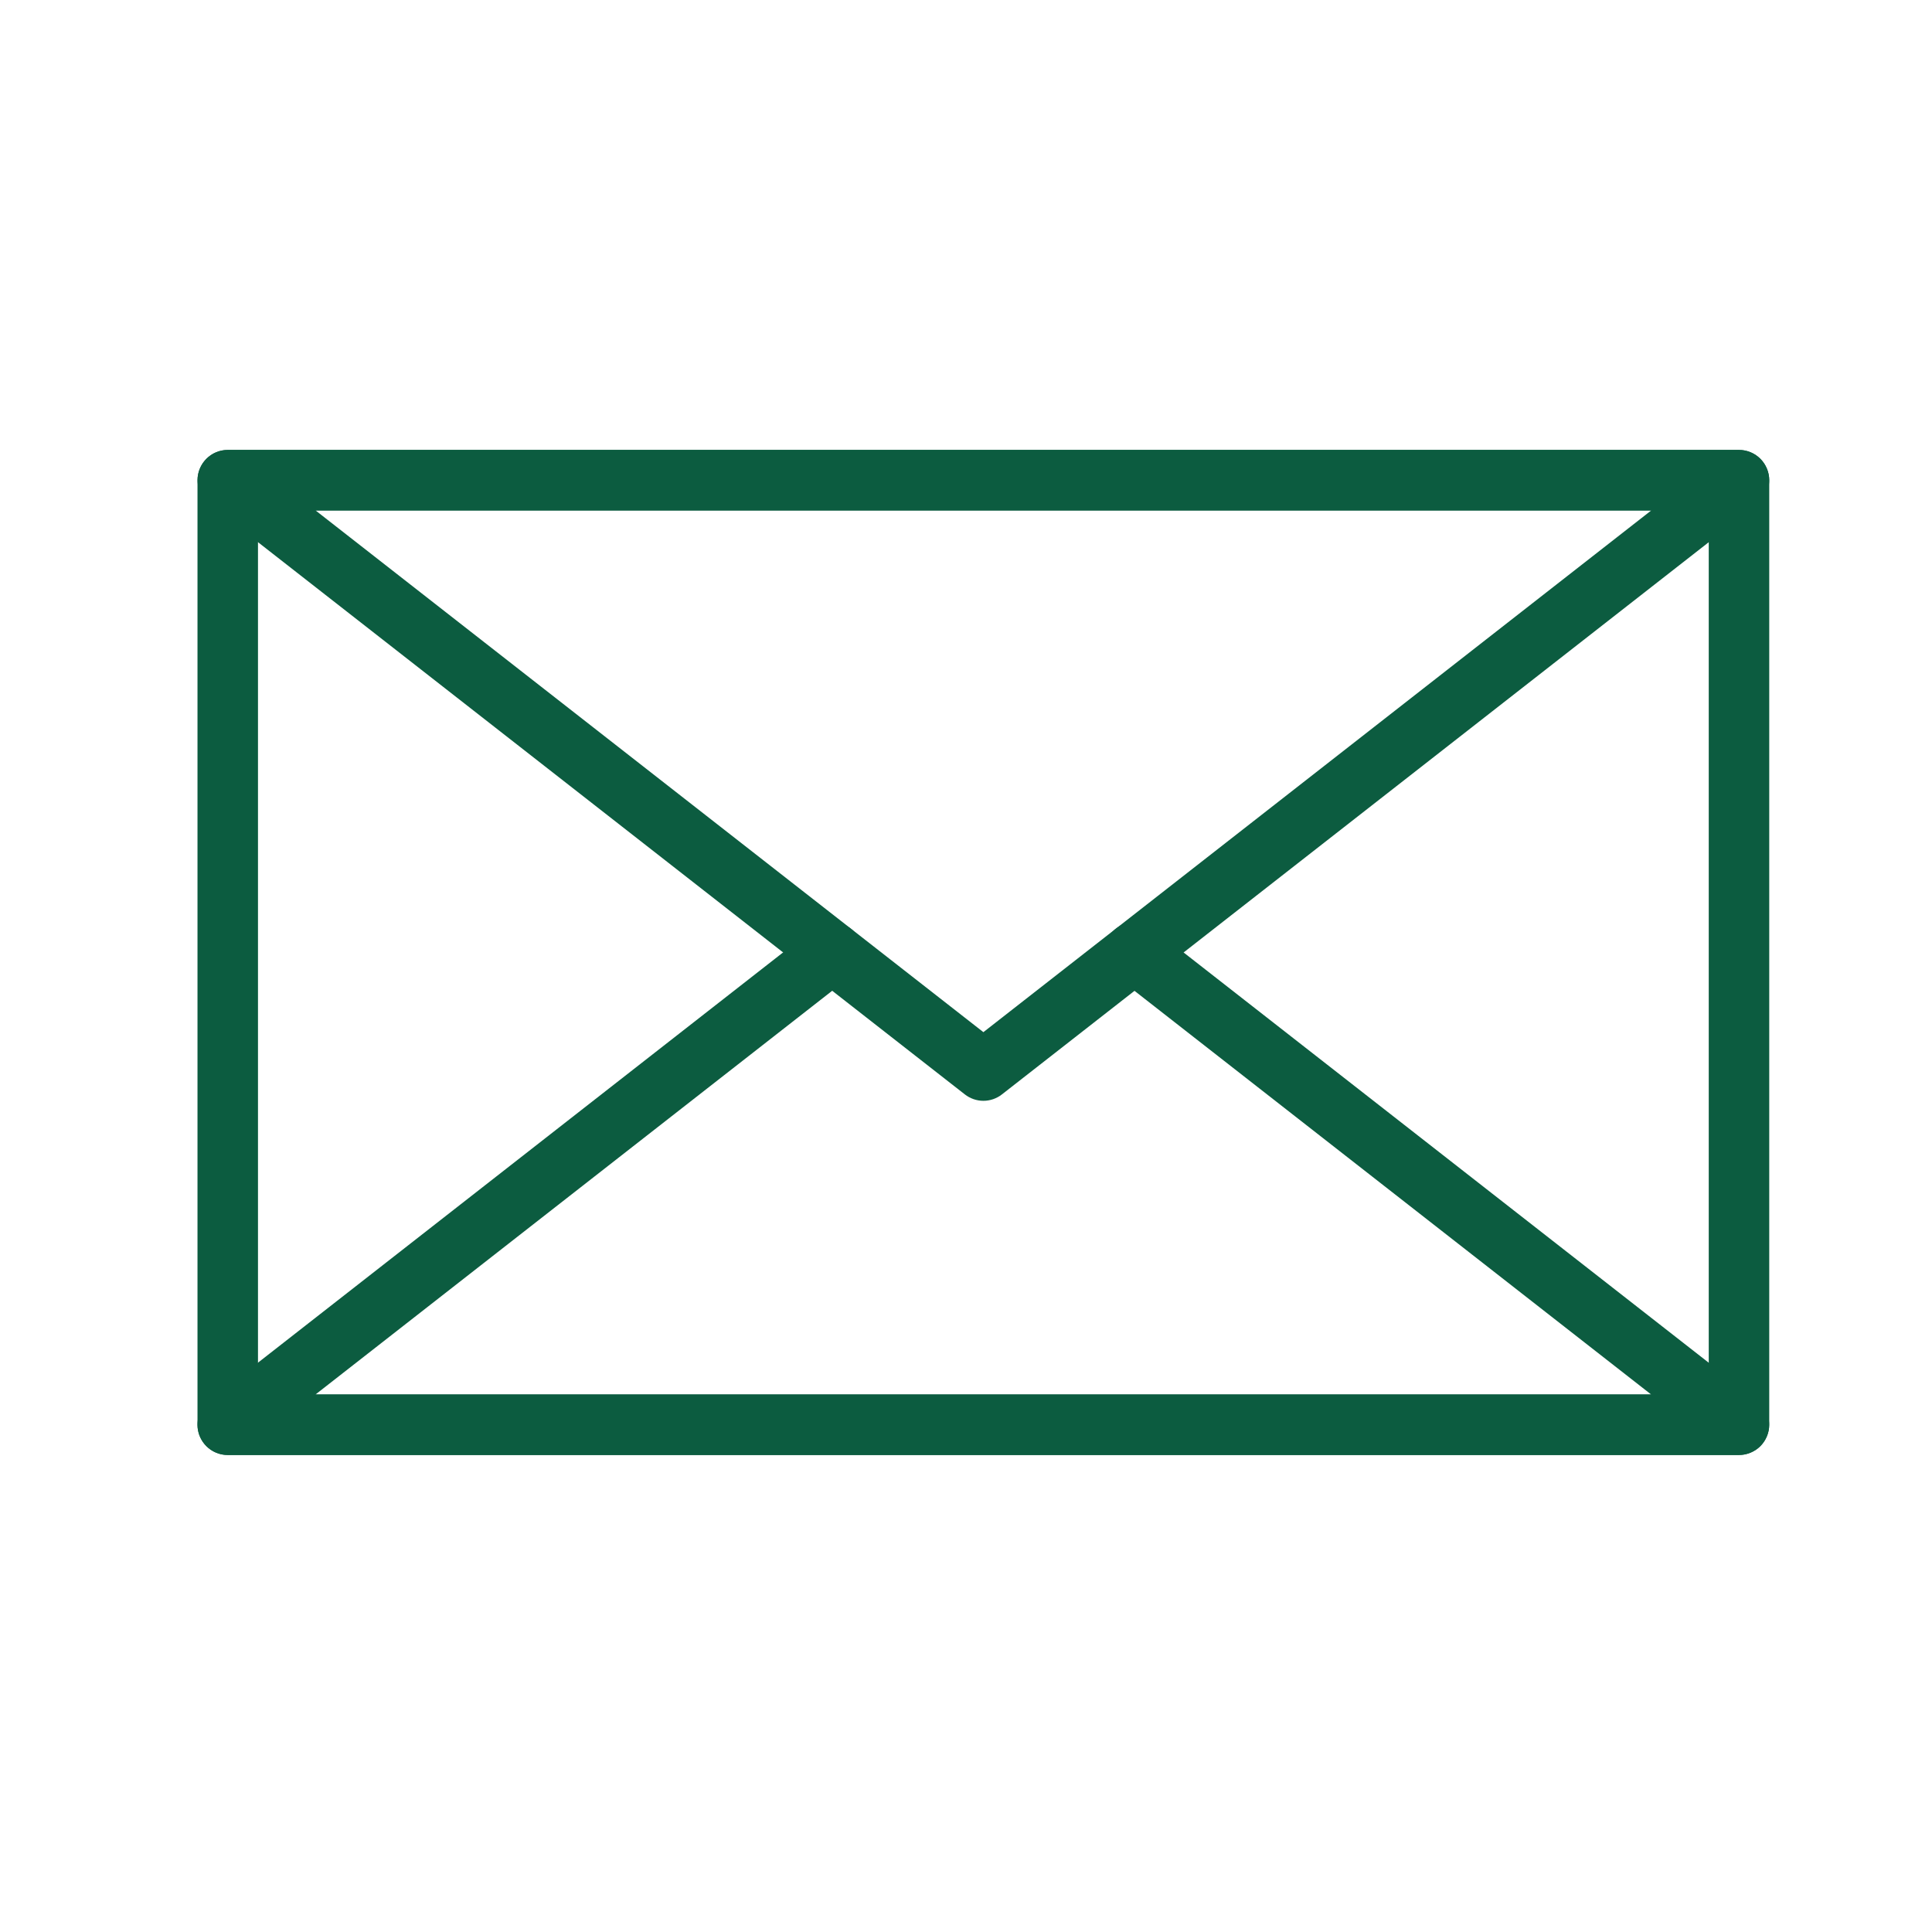
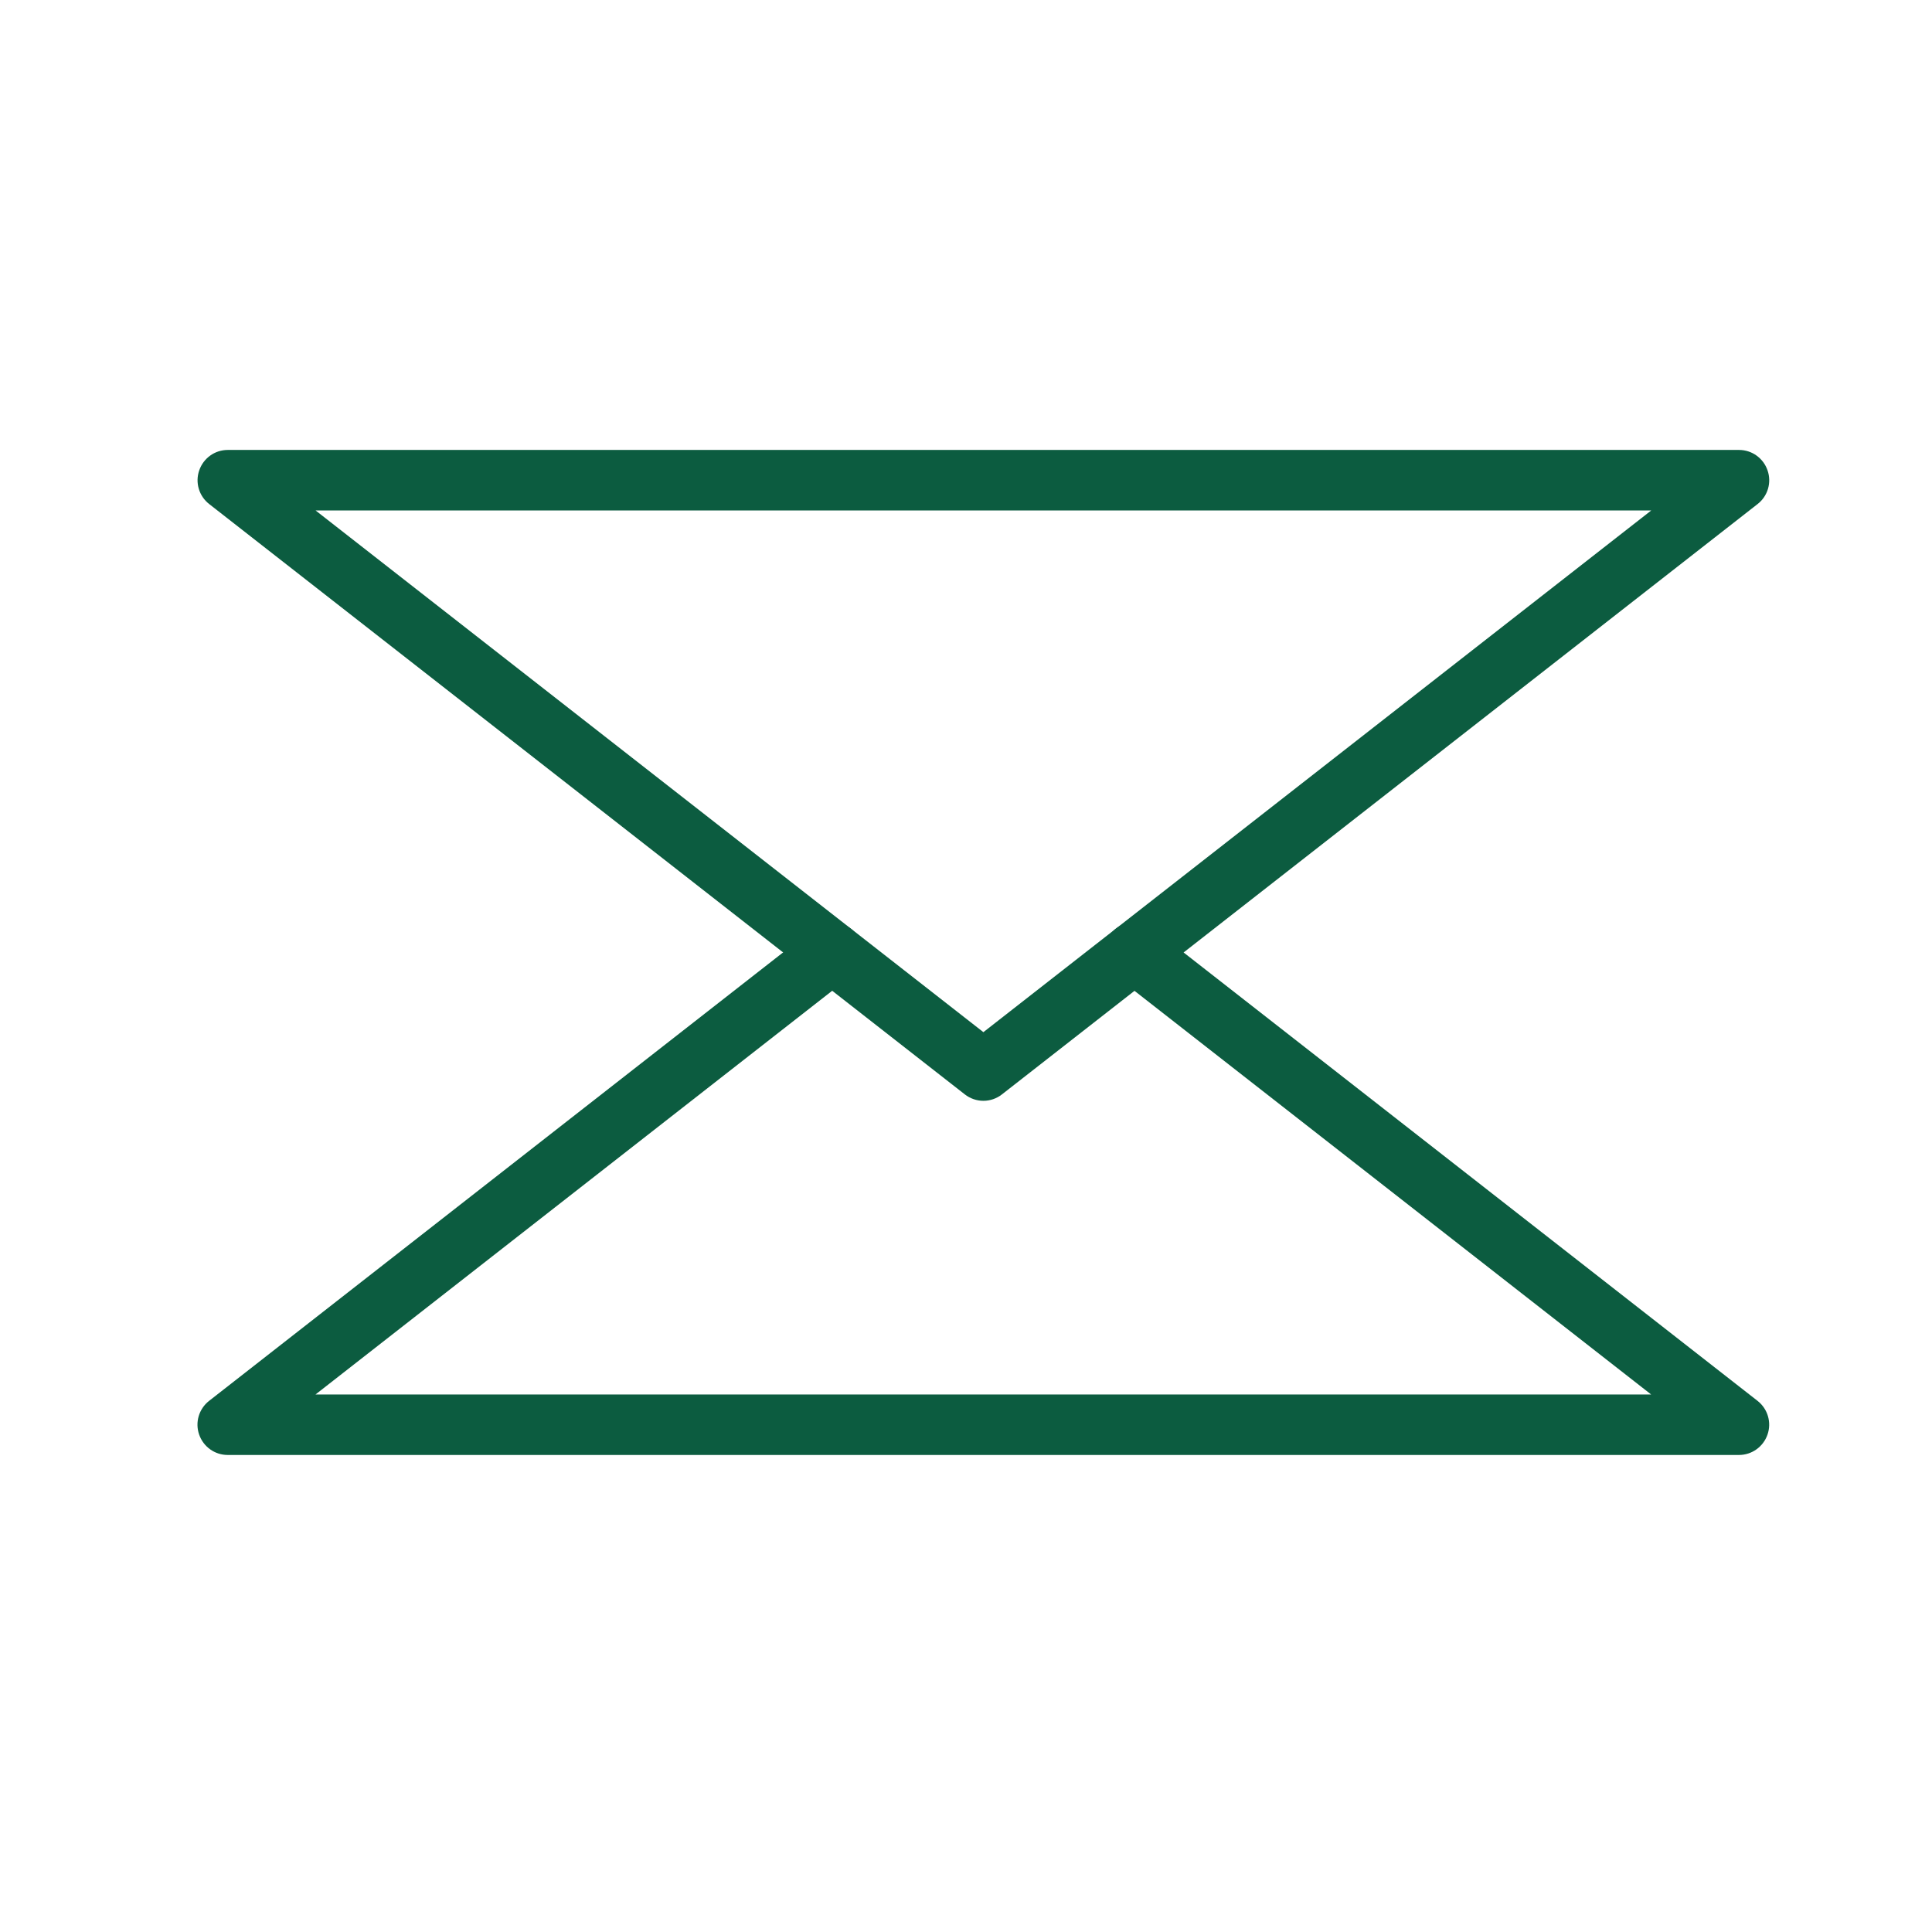
<svg xmlns="http://www.w3.org/2000/svg" width="45" height="45" viewBox="0 0 45 45" fill="none">
-   <path d="M40.504 33.89H5.304C4.916 33.89 4.6 33.574 4.6 33.185V11.185C4.6 10.797 4.916 10.48 5.304 10.48H40.504C40.692 10.48 40.87 10.556 41.003 10.687C41.133 10.819 41.209 10.998 41.209 11.185V33.185C41.209 33.373 41.133 33.551 41.003 33.684C40.87 33.814 40.692 33.89 40.504 33.89ZM6.009 32.48H39.8V11.89H6.009V32.48Z" fill="#0C5C40" />
  <path d="M22.905 25.64C22.749 25.64 22.596 25.587 22.472 25.49L4.872 11.74C4.635 11.555 4.542 11.24 4.64 10.957C4.738 10.671 5.004 10.48 5.305 10.48H40.505C40.806 10.48 41.072 10.671 41.17 10.957C41.268 11.24 41.176 11.555 40.938 11.74L23.338 25.49C23.215 25.587 23.062 25.64 22.905 25.64H22.905ZM7.351 11.89L22.905 24.041L38.46 11.89H7.351Z" fill="#0C5C40" />
  <path d="M40.503 33.889H5.303C5.003 33.889 4.736 33.698 4.638 33.413C4.54 33.129 4.633 32.815 4.87 32.629L18.95 21.629C19.256 21.39 19.7 21.445 19.939 21.751C20.177 22.057 20.122 22.501 19.816 22.739L7.349 32.48H38.458L25.99 22.739C25.684 22.5 25.629 22.057 25.868 21.751C26.107 21.445 26.551 21.39 26.857 21.629L40.937 32.629C41.174 32.815 41.267 33.129 41.169 33.413C41.071 33.698 40.804 33.889 40.504 33.889H40.503Z" fill="#0C5C40" />
</svg>